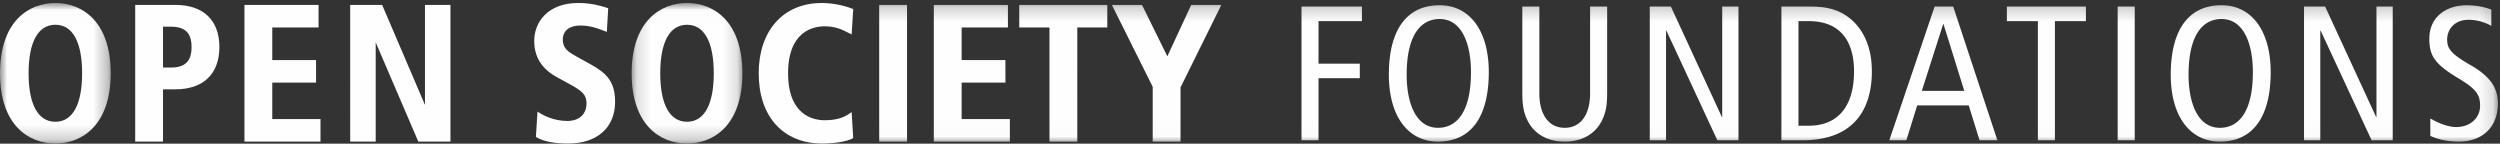
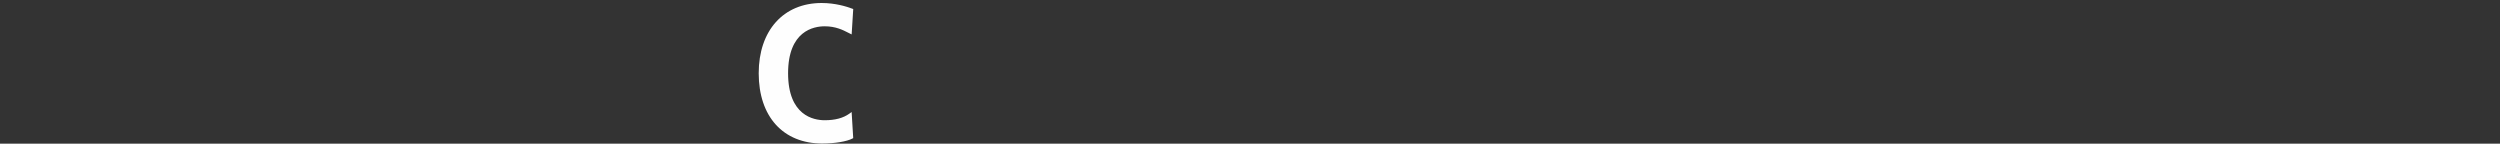
<svg xmlns="http://www.w3.org/2000/svg" xmlns:xlink="http://www.w3.org/1999/xlink" width="174" height="10" viewBox="0 0 174 10">
  <rect x="0" y="0" width="174" height="10" fill="#333333" stroke="none" />
  <defs>
    <path id="a" d="M0 .01h7.706v9.782H0z" />
    <path id="c" d="M.147.01h7.706v9.782H.147z" />
-     <path id="e" d="M0 9.99h173.855V.207H0z" />
  </defs>
  <g fill="none" fill-rule="evenodd">
    <g transform="translate(0 .198)">
      <mask id="b" fill="#fff">
        <use xlink:href="#a" />
      </mask>
-       <path d="M3.853 1.525c-1.201 0-1.863 1.2-1.863 3.376 0 2.177.662 3.376 1.863 3.376S5.716 7.078 5.716 4.9c0-2.177-.662-3.376-1.863-3.376m0 8.267C1.99 9.792 0 8.507 0 4.902 0 1.294 1.99.01 3.853.01c1.863 0 3.853 1.284 3.853 4.89s-1.99 4.89-3.853 4.89" fill="#FEFEFE" mask="url(#b)" />
    </g>
-     <path d="M11.346 4.701h.542c1 0 1.445-.44 1.445-1.429 0-.979-.446-1.415-1.445-1.415h-.542V4.7zm0 5.155H9.41V.342h2.802c1.943 0 3.057 1.068 3.057 2.93 0 1.871-1.114 2.944-3.057 2.944h-.866v3.64zM22.307 9.856h-5.293V.342h5.158V1.91H18.95V4.18h3.047V5.75H18.95v2.538h3.357zM31.352 9.856h-2.238l-2.966-6.908v6.908h-1.774V.342h2.224l2.98 6.96V.342h1.774zM39.551 9.99c-.979 0-1.718-.145-2.197-.429l-.055-.032.11-1.76.15.095c.206.131.956.557 1.938.557.64 0 1.324-.326 1.324-1.242 0-.583-.307-.853-1.172-1.322l-.877-.48c-1.07-.583-1.59-1.411-1.59-2.531 0-1.313.949-2.638 3.07-2.638.913 0 1.583.209 1.905.31l.173.052-.093 1.651-.235-.09c-.407-.158-.914-.354-1.628-.354-.753 0-1.203.37-1.203.989 0 .635.438.88.945 1.162l1.01.56c1.093.606 1.685 1.2 1.685 2.597 0 1.792-1.249 2.904-3.26 2.904" fill="#FEFEFE" />
    <g transform="translate(43.816 .198)">
      <mask id="d" fill="#fff">
        <use xlink:href="#c" />
      </mask>
-       <path d="M4 1.525c-1.202 0-1.863 1.2-1.863 3.376 0 2.177.661 3.376 1.863 3.376 1.2 0 1.863-1.199 1.863-3.376C5.863 2.724 5.2 1.525 4 1.525m0 8.267c-1.863 0-3.853-1.285-3.853-4.89C.147 1.294 2.137.01 4 .01c1.862 0 3.853 1.284 3.853 4.89S5.863 9.791 4 9.791" fill="#FEFEFE" mask="url(#d)" />
    </g>
    <path d="M57.24 9.99c-2.735 0-4.434-1.875-4.434-4.891 0-2.971 1.72-4.89 4.38-4.89.95 0 1.74.246 2.127.393l.072.027-.11 1.767-.257-.128c-.34-.175-.856-.438-1.617-.438-.767 0-2.55.318-2.55 3.269 0 2.95 1.783 3.269 2.55 3.269.723 0 1.285-.15 1.718-.46l.155-.112.11 1.816-.06.032c-.381.203-1.239.345-2.085.345" fill="#FEFEFE" />
    <mask id="f" fill="#fff">
      <use xlink:href="#e" />
    </mask>
    <path fill="#FEFEFE" mask="url(#f)" d="M61.192 9.856h1.937V.342h-1.937zM70.287 9.856h-5.293V.342h5.158V1.91H66.93V4.18h3.047V5.75H66.93v2.538h3.357zM74.979 9.856h-1.936V1.91H70.94V.342h6.128V1.91H74.98zM82.165 9.856h-1.936V6.043L77.387.342h2.096l1.764 3.58 1.661-3.58h2.097l-2.84 5.741zM90.584.457h4.206V1.47h-3.02v2.96h2.872v1.013H91.77v4.32h-1.186zM100.088 8.896c1.24 0 2.292-1.013 2.292-3.88 0-1.88-.593-3.693-2.184-3.693-1.24 0-2.292 1.014-2.292 3.88 0 1.88.593 3.693 2.184 3.693m.108-8.533c2.09 0 3.424 1.774 3.424 4.653 0 3.214-1.307 4.84-3.532 4.84-2.09 0-3.424-1.773-3.424-4.653 0-3.213 1.308-4.84 3.532-4.84M111.858 6.336c0 .92-.054 1.427-.378 2.08-.39.773-1.213 1.44-2.575 1.44-1.361 0-2.184-.667-2.575-1.44-.323-.653-.377-1.16-.377-2.08V.456h1.186V6.51c0 1.453.647 2.386 1.766 2.386 1.12 0 1.766-.933 1.766-2.386V.457h1.187v5.88zM114.824.457h1.47l3.545 7.68h.027V.456h1.132v9.306h-1.47l-3.545-7.626h-.027v7.626h-1.132zM125.173 8.75h.714c2.076 0 3.154-1.4 3.154-3.787 0-1.947-.835-3.493-3.154-3.493h-.714v7.28zM123.986.456h2.05c1.253 0 1.967.293 2.507.666.835.573 1.739 1.747 1.739 3.84 0 2.693-1.294 4.8-4.826 4.8h-1.47V.457zM136.713 6.323l-1.443-4.64h-.027l-1.483 4.64h2.953zm-.769-5.866l3.074 9.306h-1.24l-.755-2.427h-3.586l-.755 2.427h-1.187L134.65.457h1.294zM141.836 1.47h-2.157V.457h5.5V1.47h-2.157v8.293h-1.186zM147.39 9.763h1.187V.457h-1.187zM154.508 8.896c1.24 0 2.292-1.013 2.292-3.88 0-1.88-.593-3.693-2.184-3.693-1.24 0-2.292 1.014-2.292 3.88 0 1.88.593 3.693 2.184 3.693m.108-8.533c2.09 0 3.424 1.774 3.424 4.653 0 3.214-1.307 4.84-3.532 4.84-2.09 0-3.424-1.773-3.424-4.653 0-3.213 1.308-4.84 3.532-4.84M160.36.457h1.47l3.545 7.68h.027V.456h1.132v9.306h-1.47l-3.545-7.626h-.027v7.626h-1.132zM173.396 1.803a3.194 3.194 0 00-1.604-.426c-.89 0-1.47.6-1.47 1.386 0 .6.243.974 1.591 1.747 1.456.826 1.942 1.64 1.942 2.706 0 1.48-.93 2.64-2.737 2.64-.755 0-1.47-.16-1.968-.4V8.243c.539.32 1.24.6 1.793.6 1.065 0 1.671-.707 1.671-1.467 0-.72-.188-1.133-1.456-1.893-1.698-1.013-2.076-1.586-2.076-2.786 0-1.534 1.187-2.334 2.616-2.334.62 0 1.28.134 1.698.307v1.133z" />
  </g>
</svg>